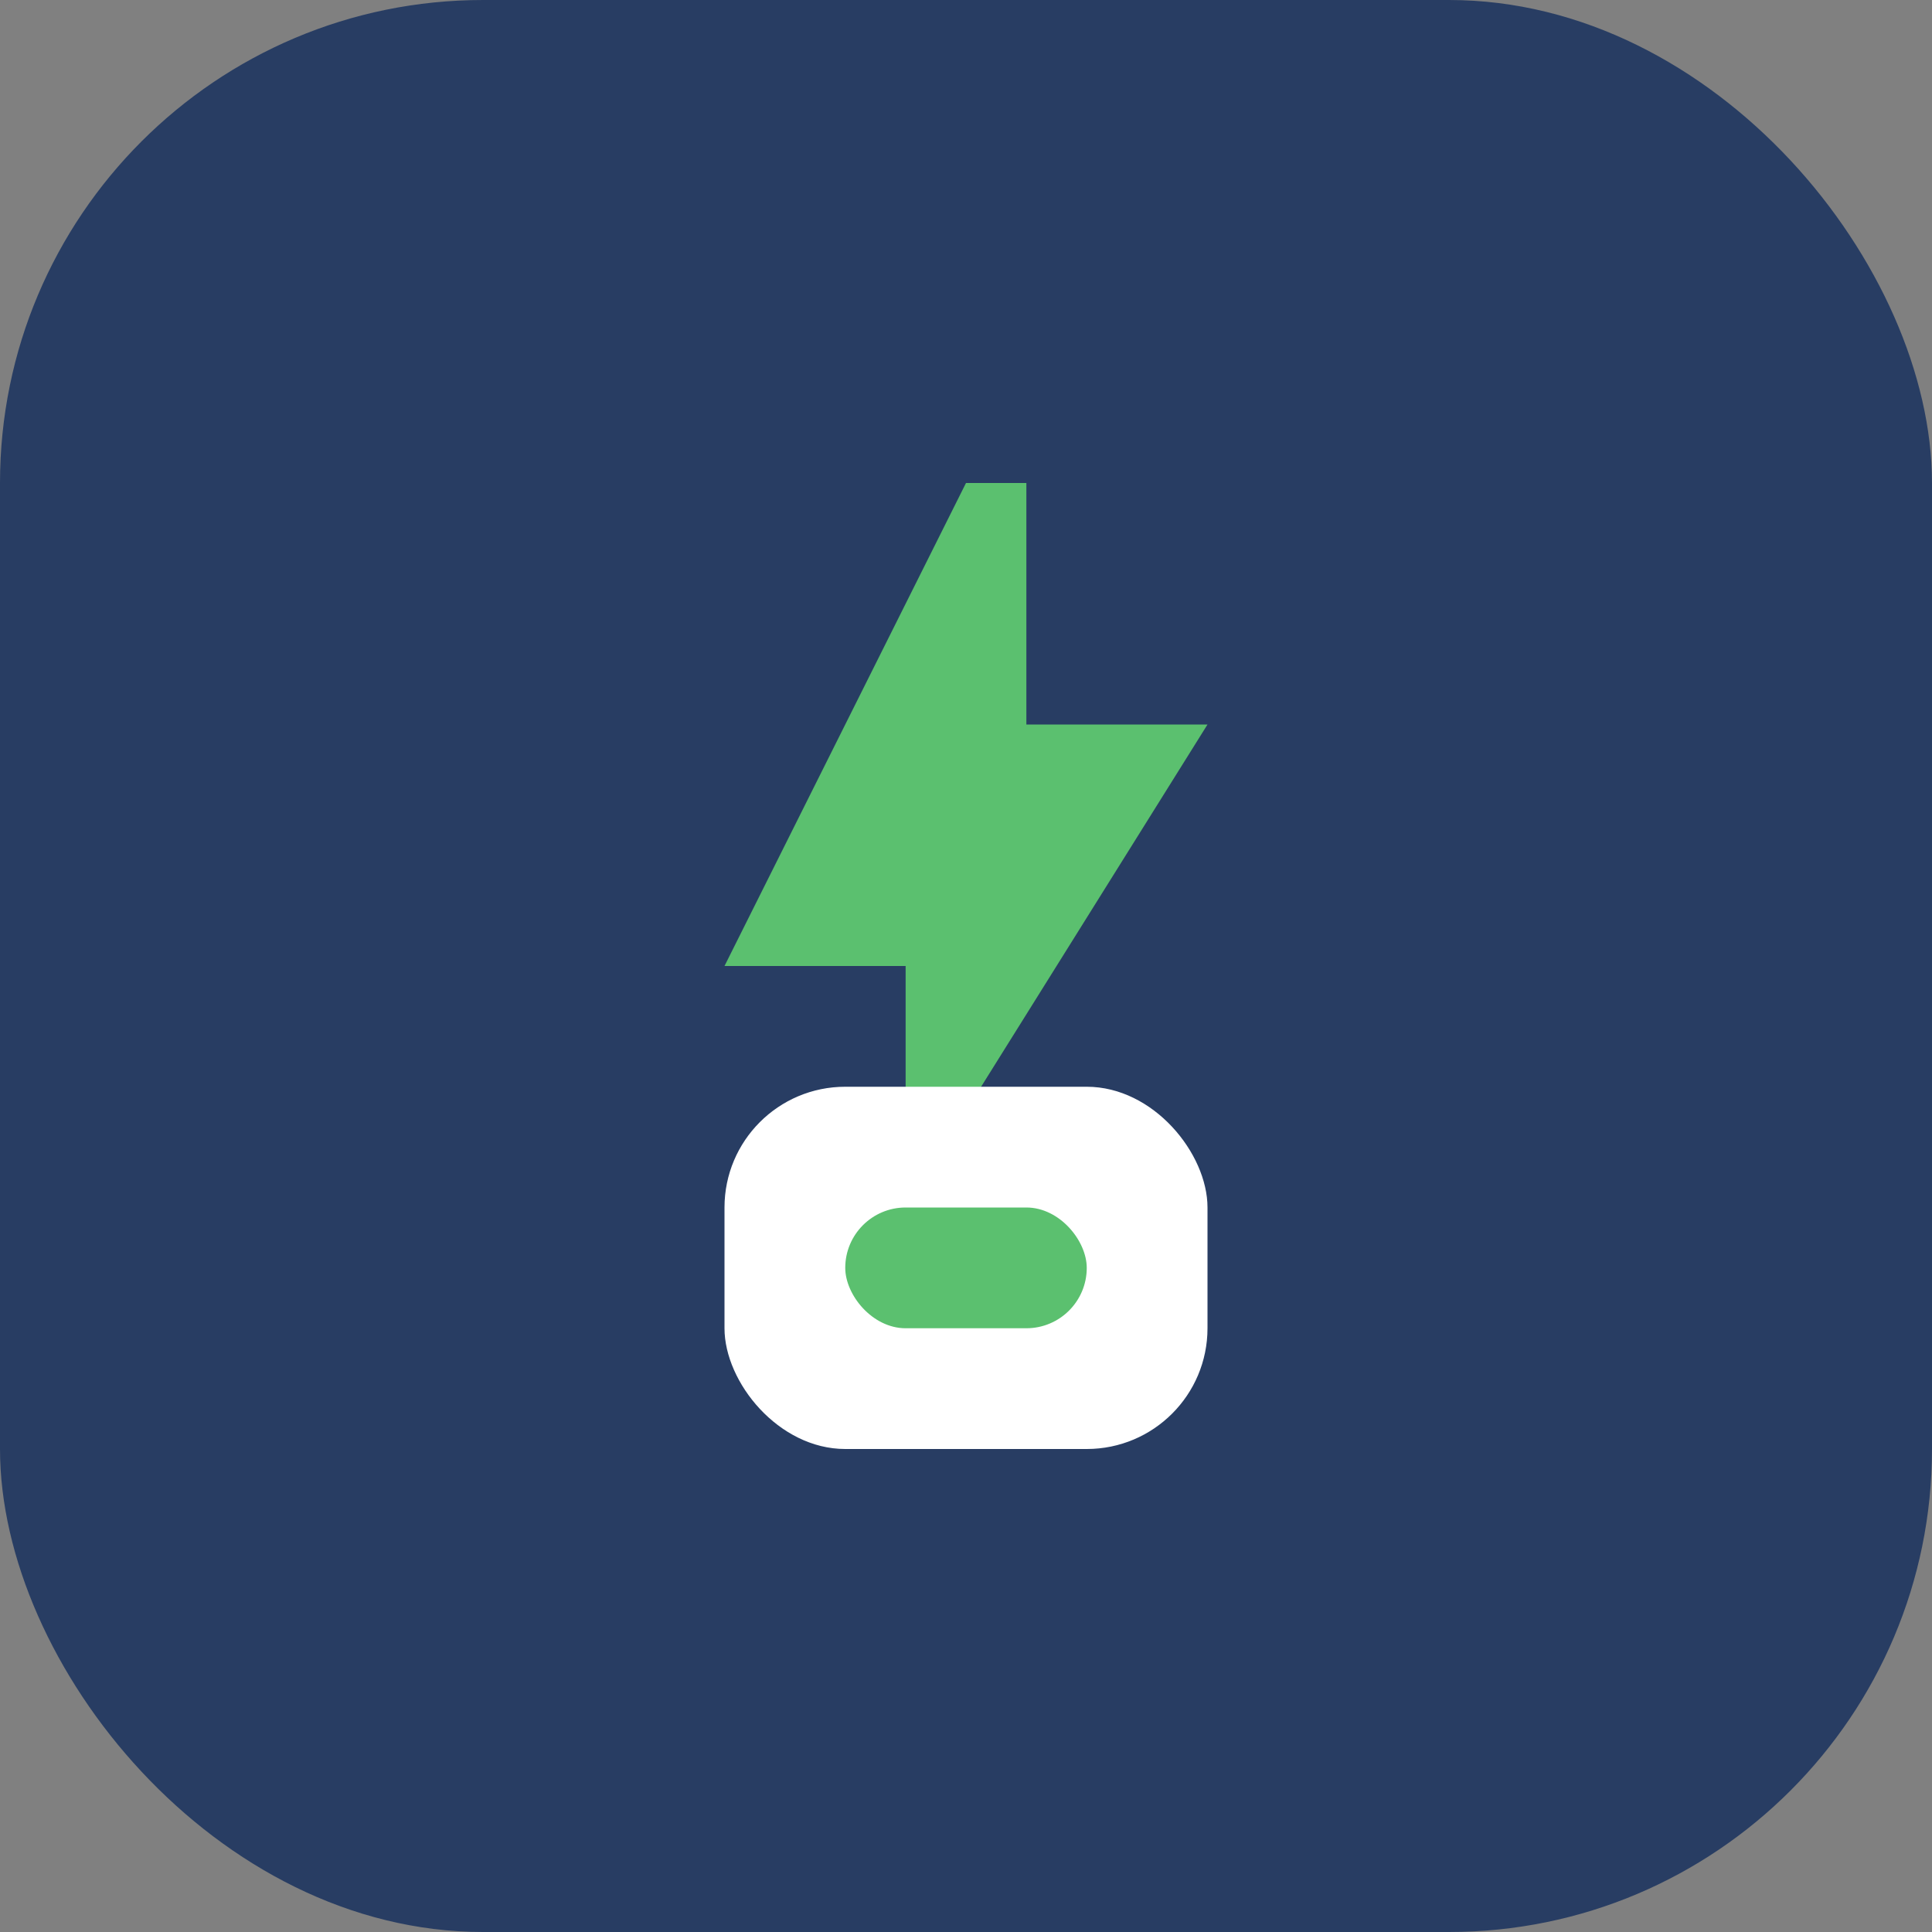
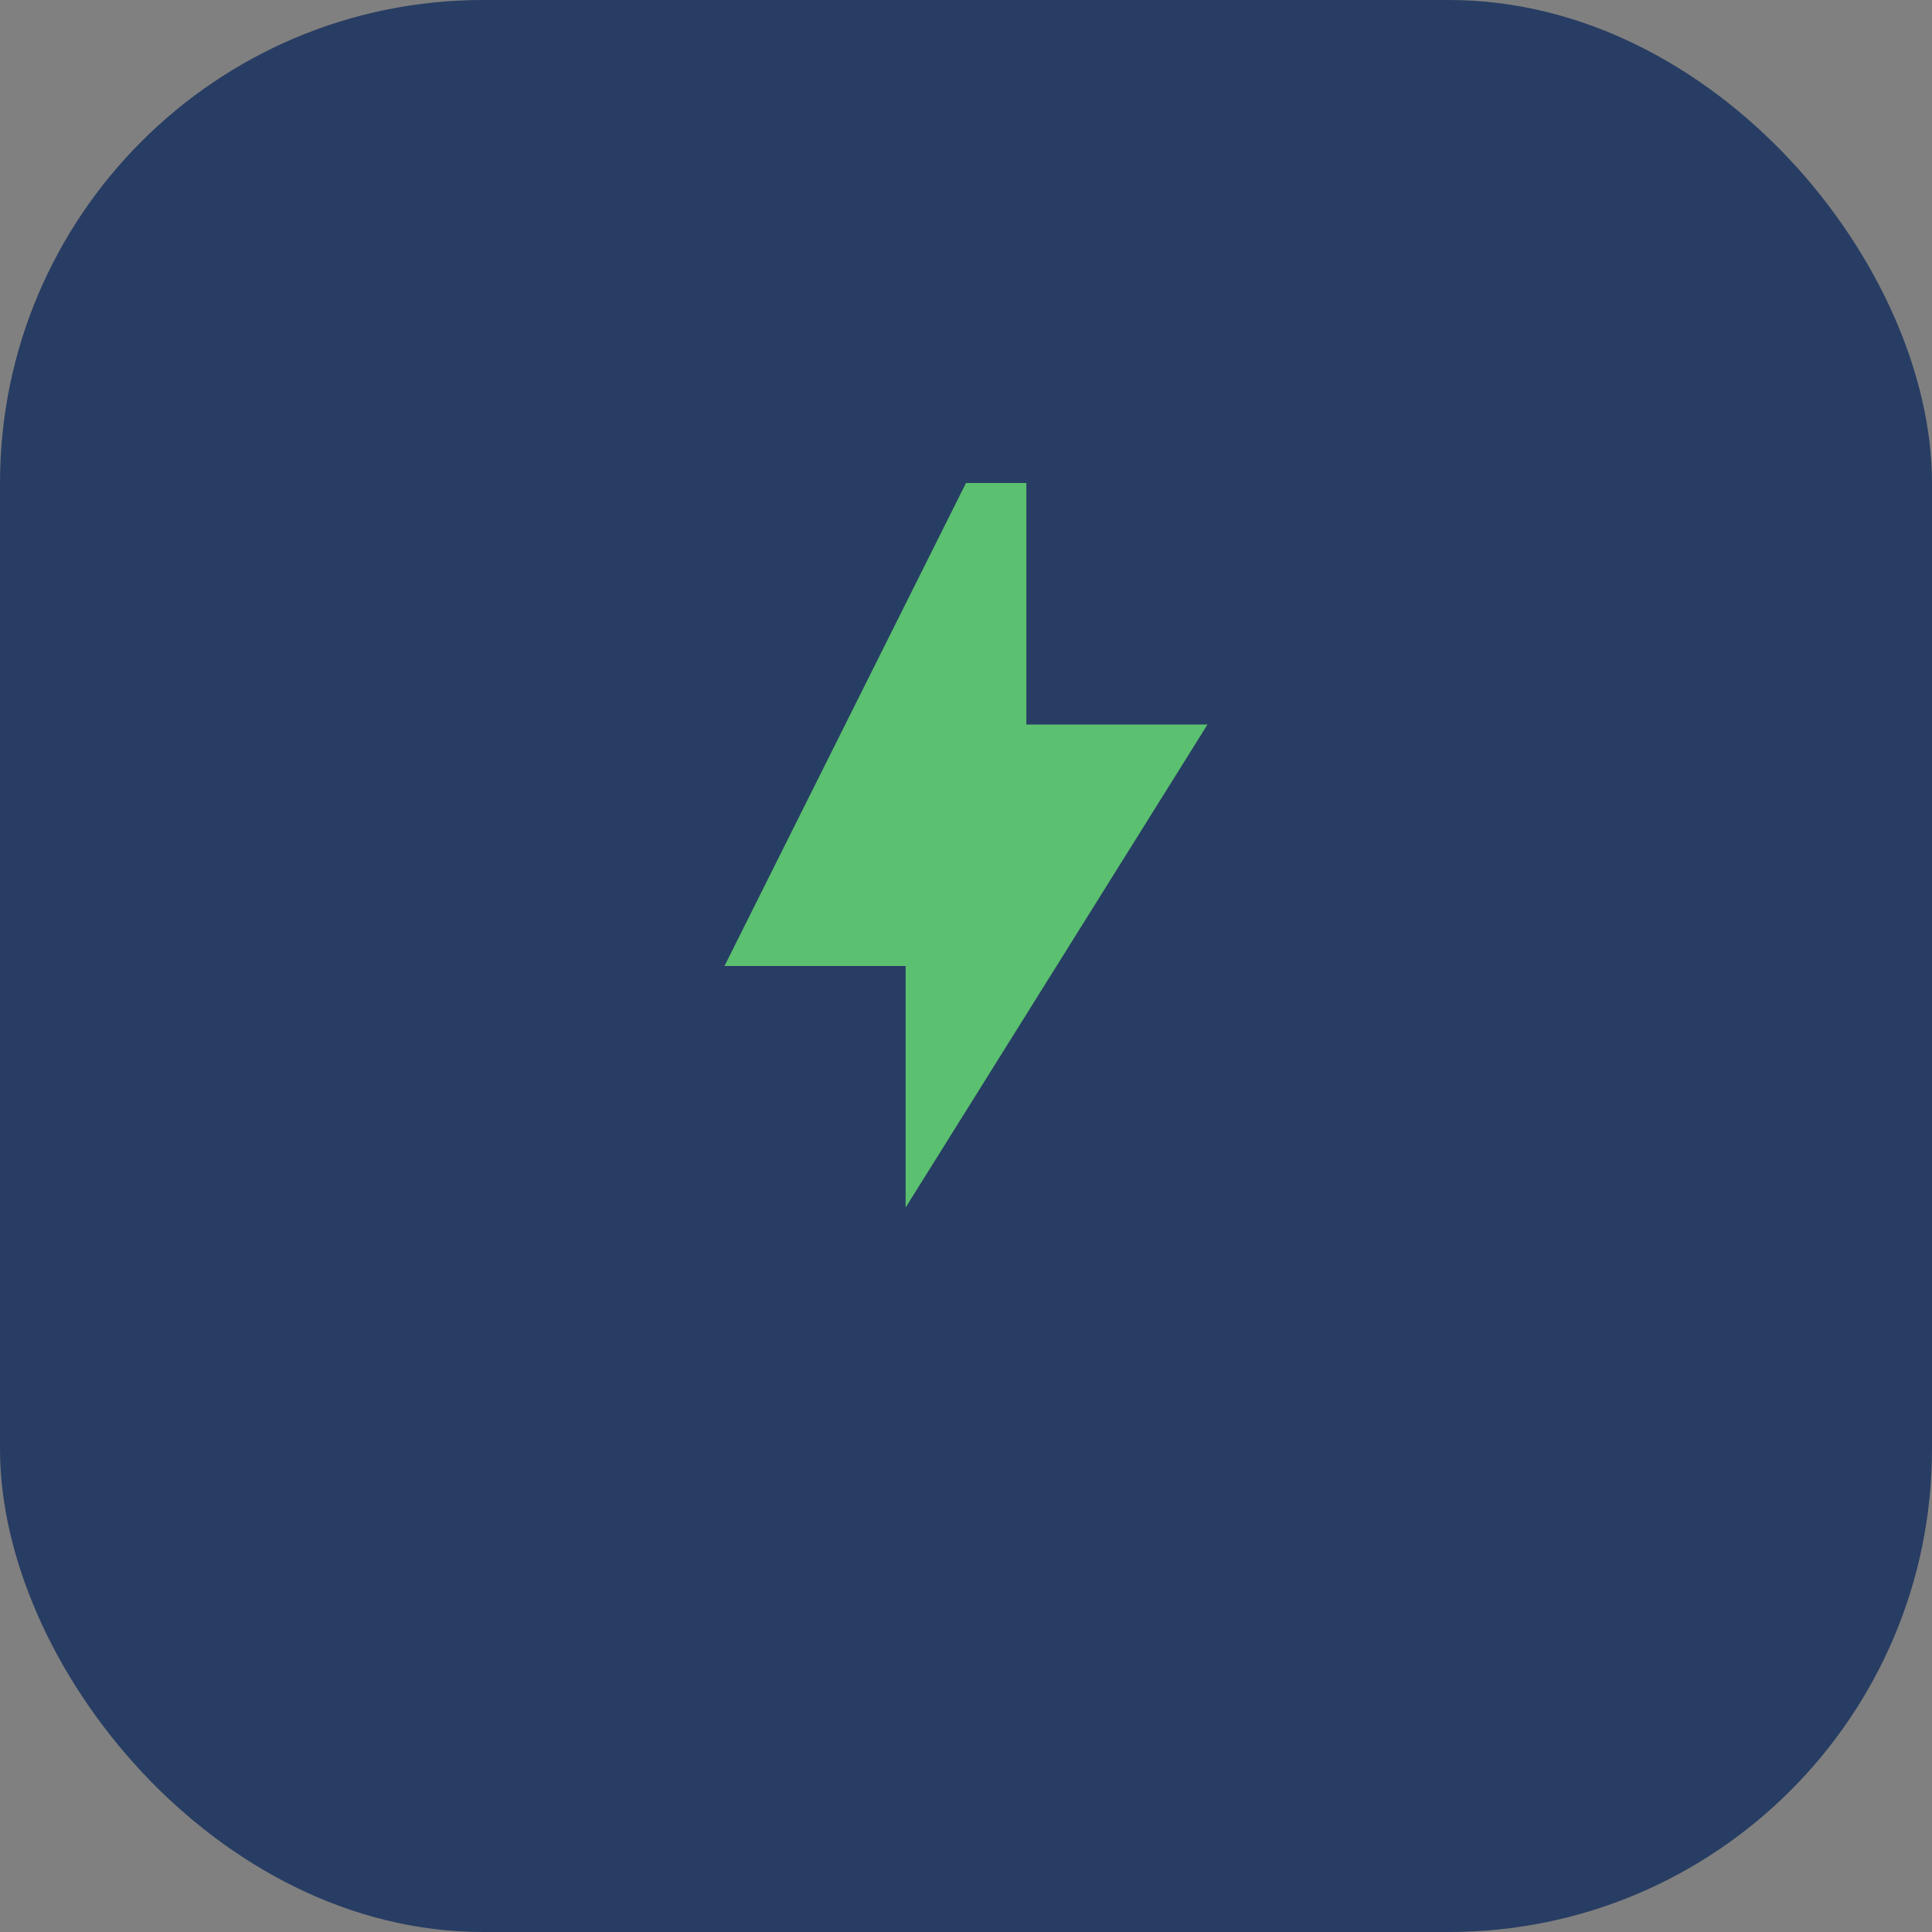
<svg xmlns="http://www.w3.org/2000/svg" width="32" height="32" viewBox="0 0 32 32">
  <rect x="0" y="0" width="32" height="32" fill="#808080" stroke="none" />
  <rect width="32" height="32" rx="8" fill="#283D63" />
  <g>
    <path d="M16 8l-4 8h3v4l5-8h-3V8z" fill="#5BC06F" />
-     <rect x="12" y="18" width="8" height="6" rx="2" fill="#FFFFFF" />
-     <rect x="14" y="20" width="4" height="2" rx="1" fill="#5BC06F" />
  </g>
</svg>